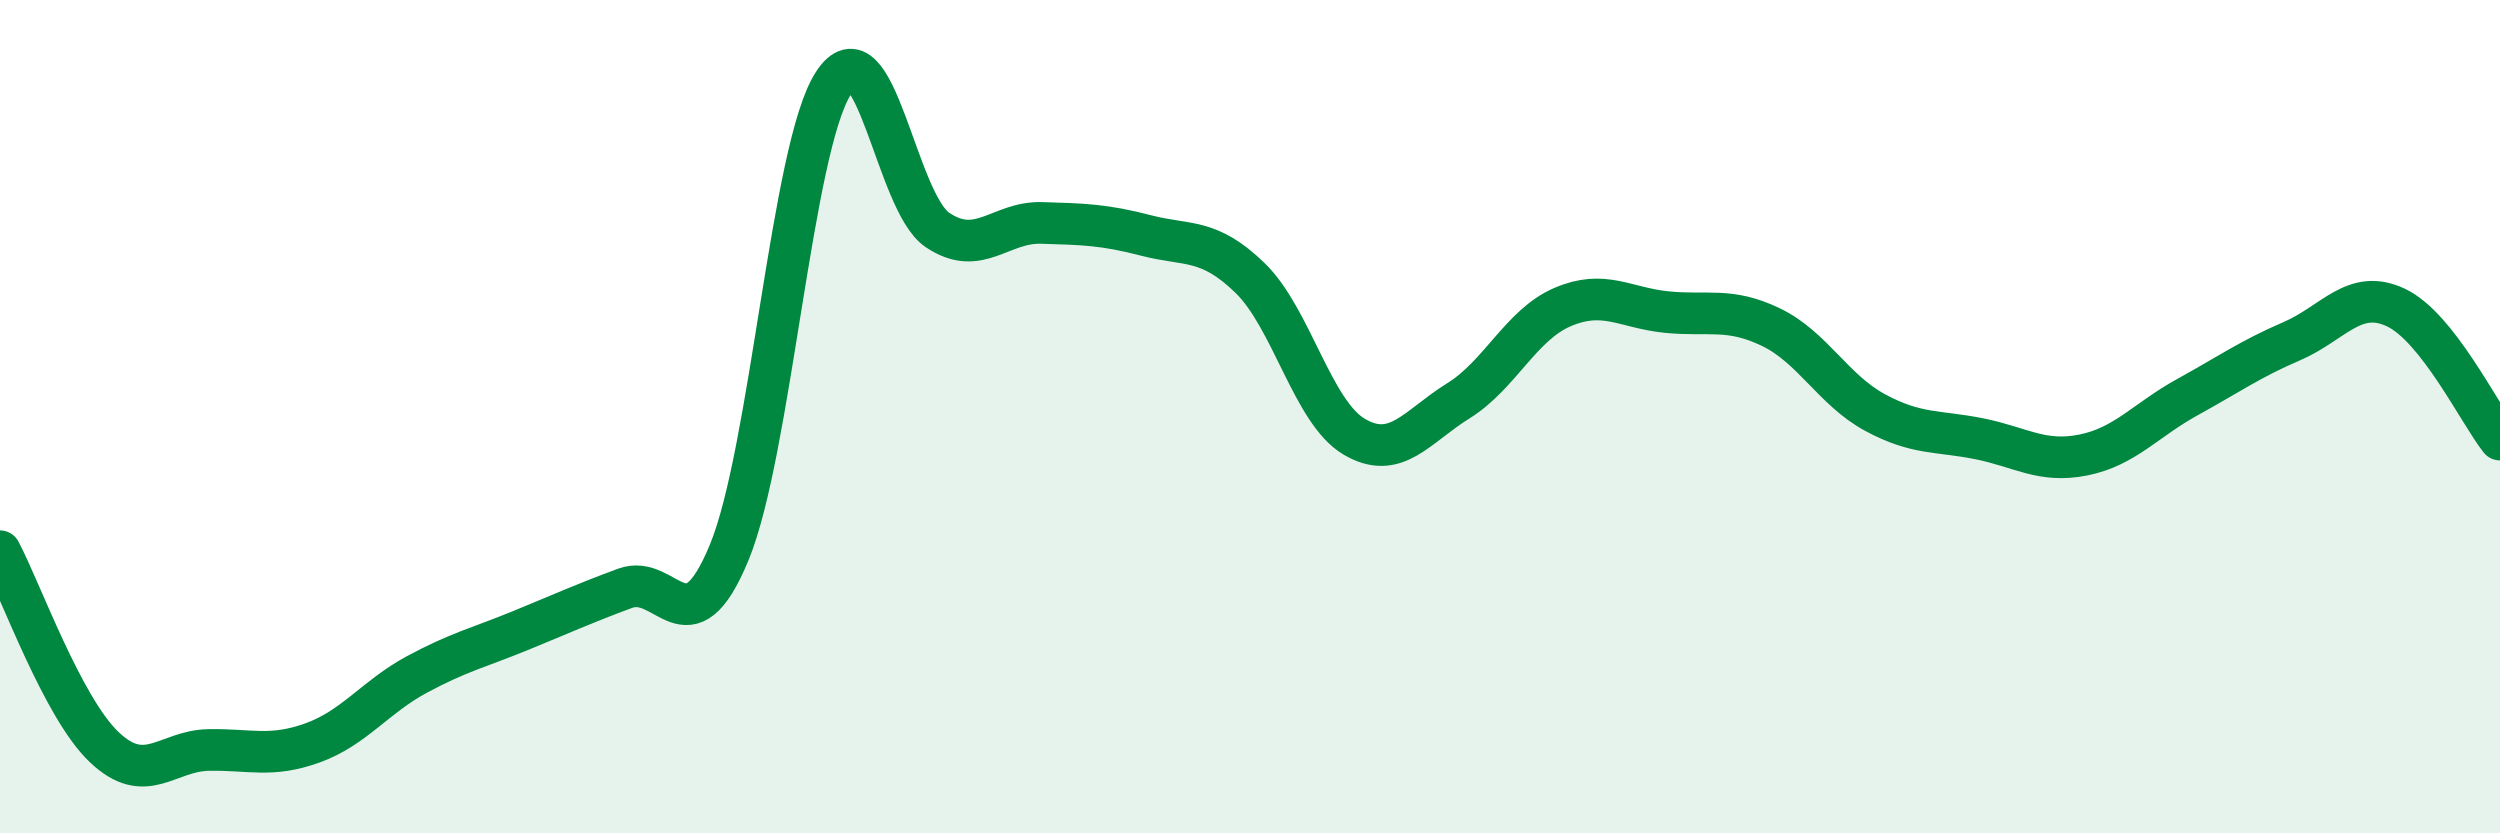
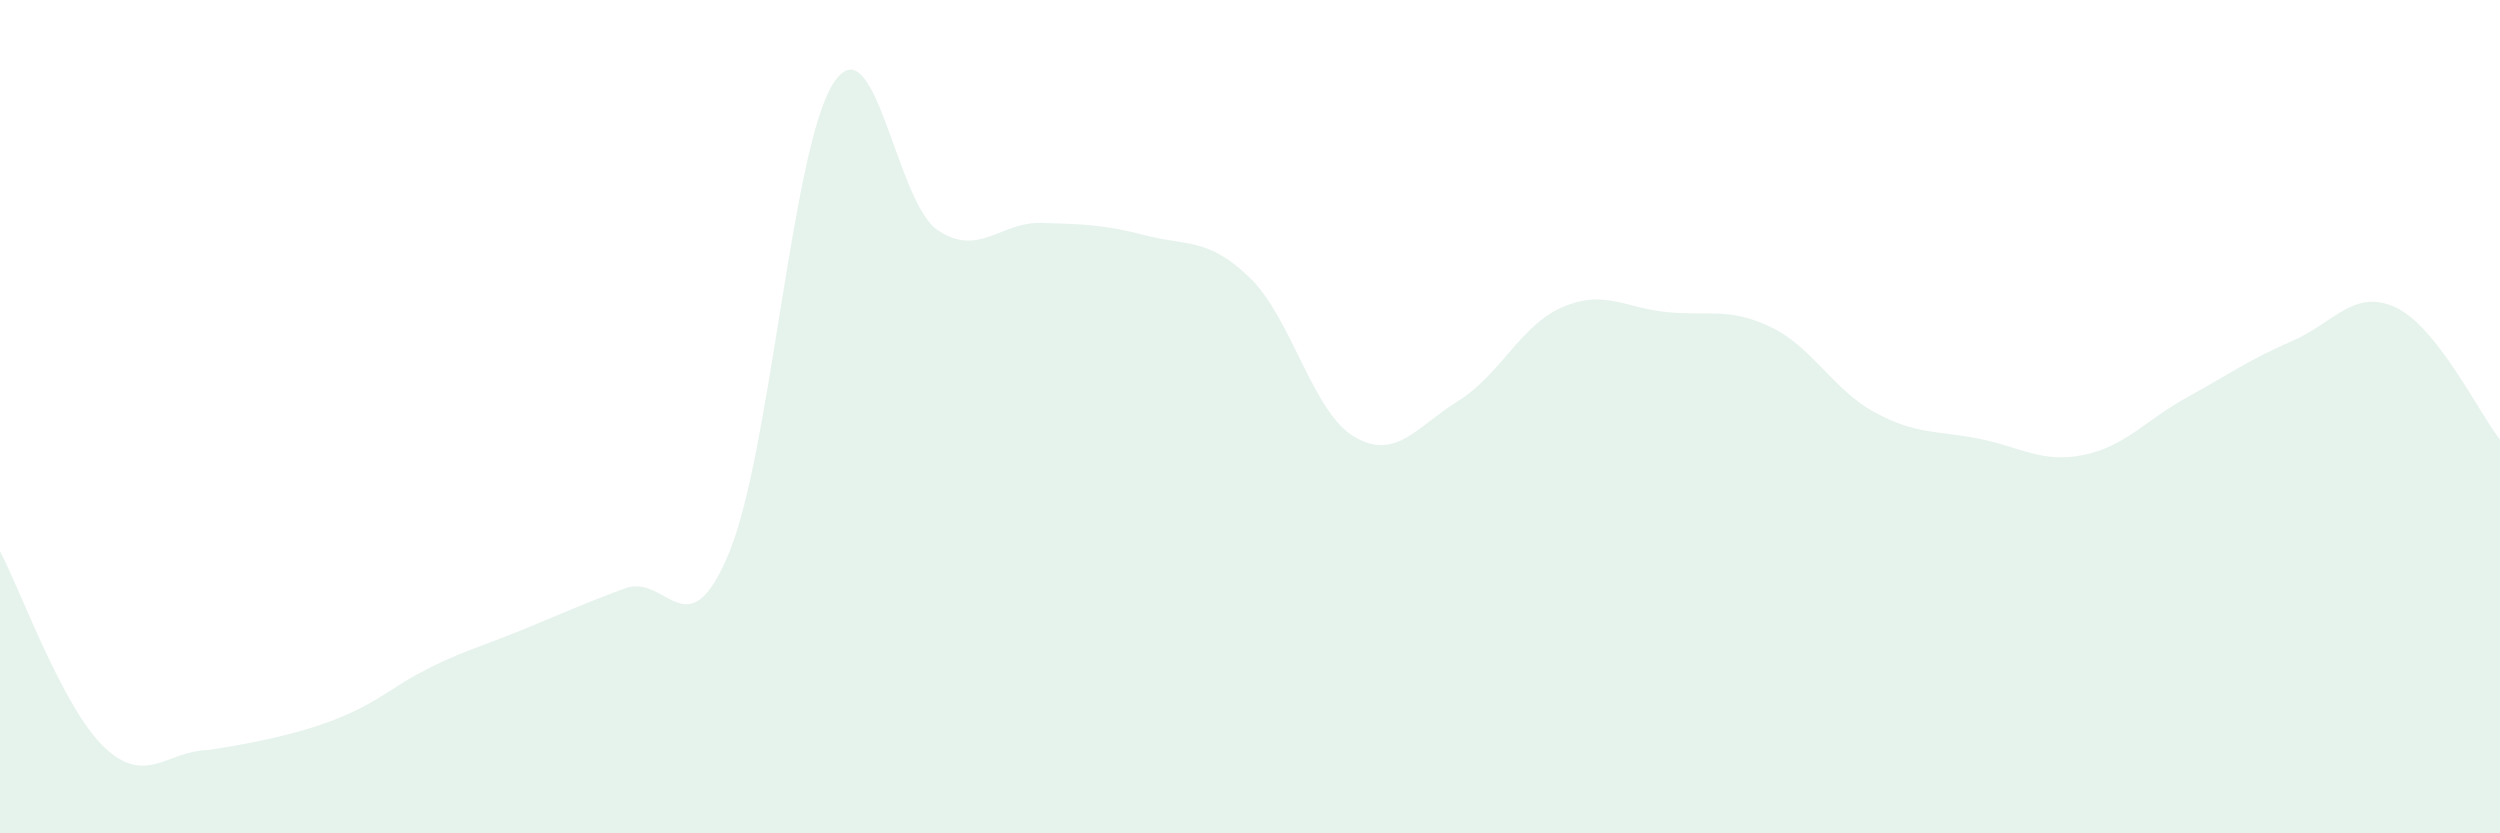
<svg xmlns="http://www.w3.org/2000/svg" width="60" height="20" viewBox="0 0 60 20">
-   <path d="M 0,13.23 C 0.5,14.17 1.5,16.98 2.5,17.93 C 3.5,18.88 4,18.02 5,18 C 6,17.98 6.5,18.19 7.5,17.83 C 8.5,17.47 9,16.73 10,16.19 C 11,15.65 11.5,15.54 12.5,15.13 C 13.5,14.72 14,14.49 15,14.12 C 16,13.75 16.5,15.68 17.5,13.26 C 18.5,10.84 19,3.55 20,2 C 21,0.45 21.5,4.85 22.5,5.52 C 23.5,6.19 24,5.32 25,5.35 C 26,5.38 26.5,5.39 27.5,5.65 C 28.5,5.91 29,5.7 30,6.67 C 31,7.64 31.5,9.89 32.5,10.48 C 33.5,11.07 34,10.24 35,9.62 C 36,9 36.5,7.8 37.5,7.37 C 38.5,6.94 39,7.39 40,7.49 C 41,7.59 41.5,7.37 42.5,7.85 C 43.5,8.33 44,9.36 45,9.9 C 46,10.44 46.5,10.33 47.5,10.53 C 48.5,10.73 49,11.12 50,10.92 C 51,10.72 51.5,10.08 52.5,9.53 C 53.5,8.98 54,8.62 55,8.19 C 56,7.76 56.5,6.91 57.5,7.38 C 58.5,7.85 59.5,9.92 60,10.55L60 20L0 20Z" fill="#008740" opacity="0.1" stroke-linecap="round" stroke-linejoin="round" />
-   <path d="M 0,13.23 C 0.5,14.17 1.5,16.98 2.5,17.93 C 3.5,18.88 4,18.02 5,18 C 6,17.98 6.5,18.19 7.5,17.83 C 8.5,17.47 9,16.73 10,16.19 C 11,15.65 11.5,15.54 12.5,15.13 C 13.5,14.72 14,14.49 15,14.12 C 16,13.75 16.5,15.68 17.5,13.26 C 18.5,10.84 19,3.55 20,2 C 21,0.45 21.5,4.85 22.5,5.52 C 23.5,6.19 24,5.32 25,5.35 C 26,5.38 26.5,5.39 27.5,5.65 C 28.5,5.91 29,5.7 30,6.67 C 31,7.64 31.5,9.89 32.5,10.48 C 33.5,11.07 34,10.24 35,9.62 C 36,9 36.5,7.8 37.5,7.37 C 38.5,6.94 39,7.39 40,7.49 C 41,7.59 41.5,7.37 42.5,7.85 C 43.5,8.33 44,9.36 45,9.9 C 46,10.44 46.5,10.33 47.5,10.53 C 48.5,10.73 49,11.12 50,10.92 C 51,10.72 51.5,10.08 52.5,9.53 C 53.5,8.98 54,8.62 55,8.19 C 56,7.76 56.5,6.91 57.5,7.38 C 58.5,7.85 59.5,9.92 60,10.55" stroke="#008740" stroke-width="1" fill="none" stroke-linecap="round" stroke-linejoin="round" />
+   <path d="M 0,13.23 C 0.5,14.17 1.5,16.98 2.5,17.93 C 3.5,18.88 4,18.02 5,18 C 8.5,17.47 9,16.73 10,16.19 C 11,15.65 11.5,15.54 12.5,15.13 C 13.5,14.72 14,14.49 15,14.12 C 16,13.75 16.5,15.68 17.5,13.26 C 18.5,10.84 19,3.55 20,2 C 21,0.45 21.5,4.85 22.5,5.52 C 23.5,6.19 24,5.32 25,5.35 C 26,5.38 26.5,5.39 27.5,5.65 C 28.5,5.91 29,5.7 30,6.67 C 31,7.64 31.5,9.89 32.5,10.48 C 33.5,11.07 34,10.24 35,9.62 C 36,9 36.5,7.8 37.5,7.37 C 38.5,6.94 39,7.39 40,7.49 C 41,7.59 41.5,7.37 42.5,7.85 C 43.5,8.33 44,9.36 45,9.9 C 46,10.44 46.5,10.33 47.5,10.53 C 48.5,10.73 49,11.12 50,10.92 C 51,10.72 51.5,10.08 52.5,9.53 C 53.5,8.98 54,8.62 55,8.19 C 56,7.76 56.5,6.91 57.5,7.38 C 58.5,7.85 59.5,9.92 60,10.55L60 20L0 20Z" fill="#008740" opacity="0.1" stroke-linecap="round" stroke-linejoin="round" />
</svg>